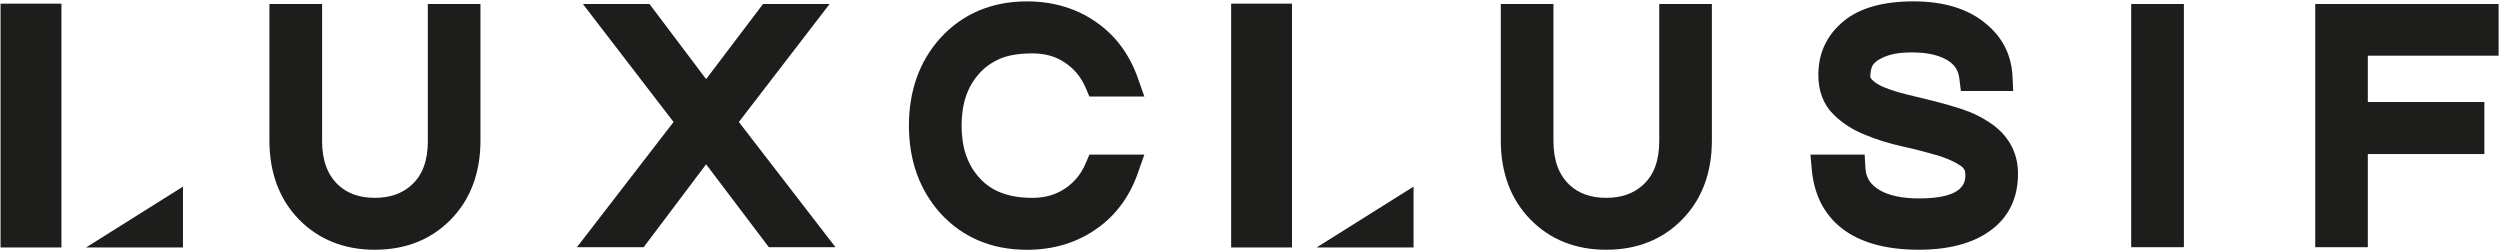
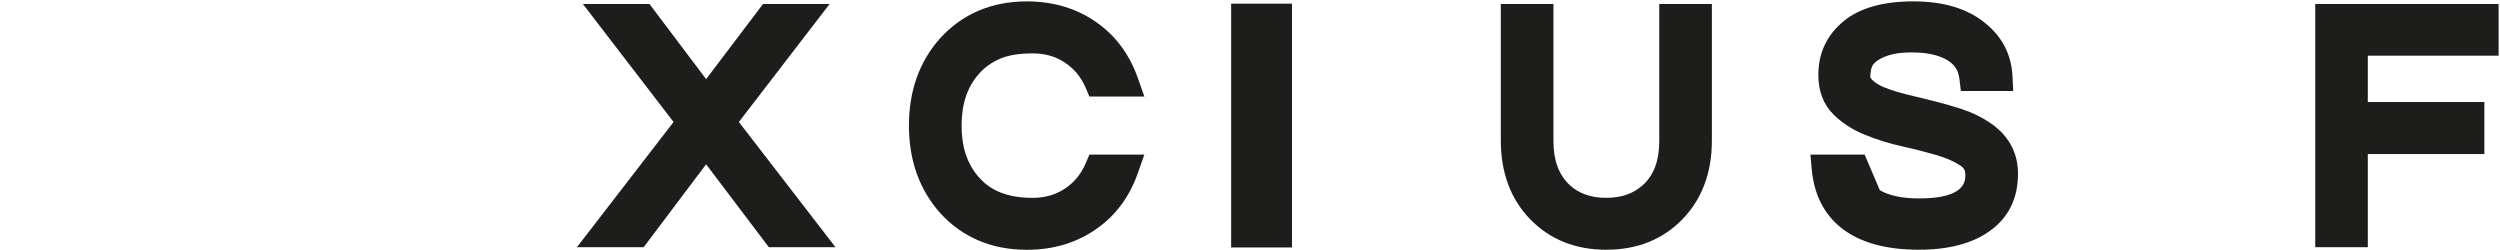
<svg xmlns="http://www.w3.org/2000/svg" width="240px" height="24px" viewBox="0 0 240 24" version="1.1">
  <title>luxclusif-logo-black-rgb</title>
  <g id="Desktop" stroke="none" stroke-width="1" fill="none" fill-rule="evenodd">
    <g id="Luxclusif---Buyback-BO---Login-Page" transform="translate(-600, -290)" fill="#1D1D1B" fill-rule="nonzero">
      <g id="luxclusif-logo-black-rgb" transform="translate(600, 290)">
-         <path d="M41.073,13.55 C41.073,15.414 40.563,16.795 39.522,17.748 C38.606,18.585 37.451,18.992 35.981,18.992 C34.516,18.992 33.372,18.586 32.484,17.767 C31.432,16.78 30.922,15.393 30.922,13.55 L30.922,0.385 L25.864,0.385 L25.864,13.484 C25.864,16.577 26.815,19.127 28.69,21.058 C30.586,22.992 33.036,23.976 35.98,23.976 C38.946,23.976 41.407,22.994 43.293,21.058 C45.17,19.131 46.125,16.583 46.125,13.484 L46.125,0.385 L41.07,0.385 L41.07,13.55 L41.073,13.55 Z" id="Path" />
        <polygon id="Path" points="79.642 0.385 73.249 0.385 67.787 7.596 62.35 0.385 55.957 0.385 64.662 11.711 55.384 23.731 61.791 23.731 67.787 15.772 73.809 23.731 80.206 23.731 70.931 11.711" />
        <path d="M95.984,5.646 C96.778,5.303 97.83,5.126 99.12,5.126 C100.332,5.126 101.357,5.418 102.245,6.02 C103.14,6.621 103.791,7.413 104.23,8.442 L104.582,9.267 L109.859,9.267 L109.221,7.459 C108.435,5.247 107.133,3.473 105.333,2.192 C103.42,0.825 101.147,0.133 98.592,0.133 C95.198,0.133 92.396,1.325 90.251,3.674 C88.268,5.891 87.257,8.717 87.257,12.06 C87.257,15.397 88.268,18.217 90.259,20.453 C92.396,22.796 95.199,23.98 98.592,23.98 C101.15,23.98 103.423,23.289 105.327,21.924 C107.129,20.651 108.435,18.876 109.221,16.651 L109.859,14.843 L104.582,14.843 L104.23,15.669 C103.791,16.701 103.14,17.499 102.24,18.101 C101.346,18.697 100.325,18.994 99.119,18.994 C96.825,18.994 95.155,18.357 93.994,17.04 C92.864,15.775 92.312,14.144 92.312,12.06 C92.312,9.969 92.865,8.339 93.992,7.073 C94.533,6.464 95.186,5.997 95.984,5.646" id="Path" />
        <path d="M159.287,13.55 C159.287,15.417 158.775,16.795 157.737,17.748 C156.821,18.585 155.657,18.992 154.195,18.992 C152.728,18.992 151.581,18.586 150.692,17.767 C149.643,16.78 149.131,15.393 149.131,13.55 L149.131,0.385 L144.077,0.385 L144.077,13.484 C144.077,16.581 145.03,19.131 146.907,21.058 C148.796,22.992 151.245,23.976 154.195,23.976 C157.158,23.976 159.621,22.994 161.503,21.058 C163.386,19.131 164.34,16.583 164.34,13.484 L164.34,0.385 L159.288,0.385 L159.288,13.55 L159.287,13.55 Z" id="Path" />
-         <path d="M190.907,11.7 C190.145,11.196 189.294,10.791 188.309,10.465 C187.396,10.17 186.485,9.908 185.604,9.69 L183.003,9.056 C182.237,8.865 181.533,8.647 180.912,8.395 C180.419,8.2 180.032,7.957 179.745,7.685 C179.662,7.595 179.552,7.469 179.552,7.363 C179.552,7.04 179.593,6.736 179.696,6.444 C179.744,6.28 179.878,6.107 180.081,5.932 C180.261,5.776 180.619,5.543 181.284,5.317 C181.859,5.125 182.608,5.033 183.506,5.033 C184.418,5.033 185.178,5.117 185.776,5.293 C187.65,5.822 187.998,6.769 188.099,7.545 L188.246,8.737 L193.269,8.737 L193.199,7.311 C193.094,5.256 192.224,3.552 190.626,2.257 C188.946,0.846 186.605,0.131 183.676,0.131 C180.772,0.131 178.519,0.769 176.987,2.031 C175.379,3.361 174.56,5.094 174.56,7.189 C174.56,8.746 175.045,10.018 175.998,10.971 C176.83,11.801 177.859,12.469 179.065,12.949 C180.179,13.41 181.398,13.786 182.68,14.067 C183.851,14.324 184.959,14.613 185.985,14.914 C186.895,15.188 187.648,15.524 188.22,15.912 C188.545,16.14 188.674,16.377 188.674,16.759 C188.674,17.386 188.674,19.049 184.238,19.049 C182.635,19.049 181.362,18.782 180.465,18.264 C179.564,17.739 179.135,17.078 179.081,16.118 L179.006,14.839 L173.8,14.839 L173.936,16.325 C174.16,18.687 175.107,20.558 176.758,21.874 C178.508,23.268 181.018,23.975 184.206,23.975 C187.036,23.975 189.319,23.382 190.986,22.199 C192.809,20.918 193.729,19.058 193.729,16.67 C193.729,14.591 192.744,12.862 190.907,11.7" id="Path" />
-         <rect id="Rectangle" x="204.594" y="0.385" width="5.059" height="23.346" />
+         <path d="M190.907,11.7 C190.145,11.196 189.294,10.791 188.309,10.465 C187.396,10.17 186.485,9.908 185.604,9.69 L183.003,9.056 C182.237,8.865 181.533,8.647 180.912,8.395 C180.419,8.2 180.032,7.957 179.745,7.685 C179.662,7.595 179.552,7.469 179.552,7.363 C179.552,7.04 179.593,6.736 179.696,6.444 C179.744,6.28 179.878,6.107 180.081,5.932 C180.261,5.776 180.619,5.543 181.284,5.317 C181.859,5.125 182.608,5.033 183.506,5.033 C184.418,5.033 185.178,5.117 185.776,5.293 C187.65,5.822 187.998,6.769 188.099,7.545 L188.246,8.737 L193.269,8.737 L193.199,7.311 C193.094,5.256 192.224,3.552 190.626,2.257 C188.946,0.846 186.605,0.131 183.676,0.131 C180.772,0.131 178.519,0.769 176.987,2.031 C175.379,3.361 174.56,5.094 174.56,7.189 C174.56,8.746 175.045,10.018 175.998,10.971 C176.83,11.801 177.859,12.469 179.065,12.949 C180.179,13.41 181.398,13.786 182.68,14.067 C183.851,14.324 184.959,14.613 185.985,14.914 C186.895,15.188 187.648,15.524 188.22,15.912 C188.545,16.14 188.674,16.377 188.674,16.759 C188.674,17.386 188.674,19.049 184.238,19.049 C182.635,19.049 181.362,18.782 180.465,18.264 L179.006,14.839 L173.8,14.839 L173.936,16.325 C174.16,18.687 175.107,20.558 176.758,21.874 C178.508,23.268 181.018,23.975 184.206,23.975 C187.036,23.975 189.319,23.382 190.986,22.199 C192.809,20.918 193.729,19.058 193.729,16.67 C193.729,14.591 192.744,12.862 190.907,11.7" id="Path" />
        <polygon id="Path" points="222.263 23.731 227.31 23.731 227.31 14.789 238.499 14.789 238.499 9.794 227.31 9.794 227.31 5.345 239.867 5.345 239.867 0.385 222.263 0.385" />
        <polygon id="Path" points="118.189 0.351 118.189 5.691 118.189 6.202 118.189 6.206 118.189 12.046 118.189 12.061 118.189 17.902 118.189 23.756 124.032 23.756 124.032 17.902 124.032 12.061 124.032 12.046 124.032 6.206 124.032 6.202 124.032 5.691 124.032 0.351" />
-         <polygon id="Path" points="126.392 23.757 135.702 23.757 135.702 17.915" />
-         <polygon id="Path" points="0.053 0.351 0.053 5.691 0.053 6.202 0.053 6.206 0.053 12.046 0.053 12.061 0.053 17.902 0.053 23.756 5.898 23.756 5.898 17.902 5.898 12.061 5.898 12.046 5.898 6.206 5.898 6.202 5.898 5.691 5.898 0.351" />
-         <polygon id="Path" points="8.258 23.757 17.566 23.757 17.566 17.915" />
      </g>
    </g>
  </g>
</svg>